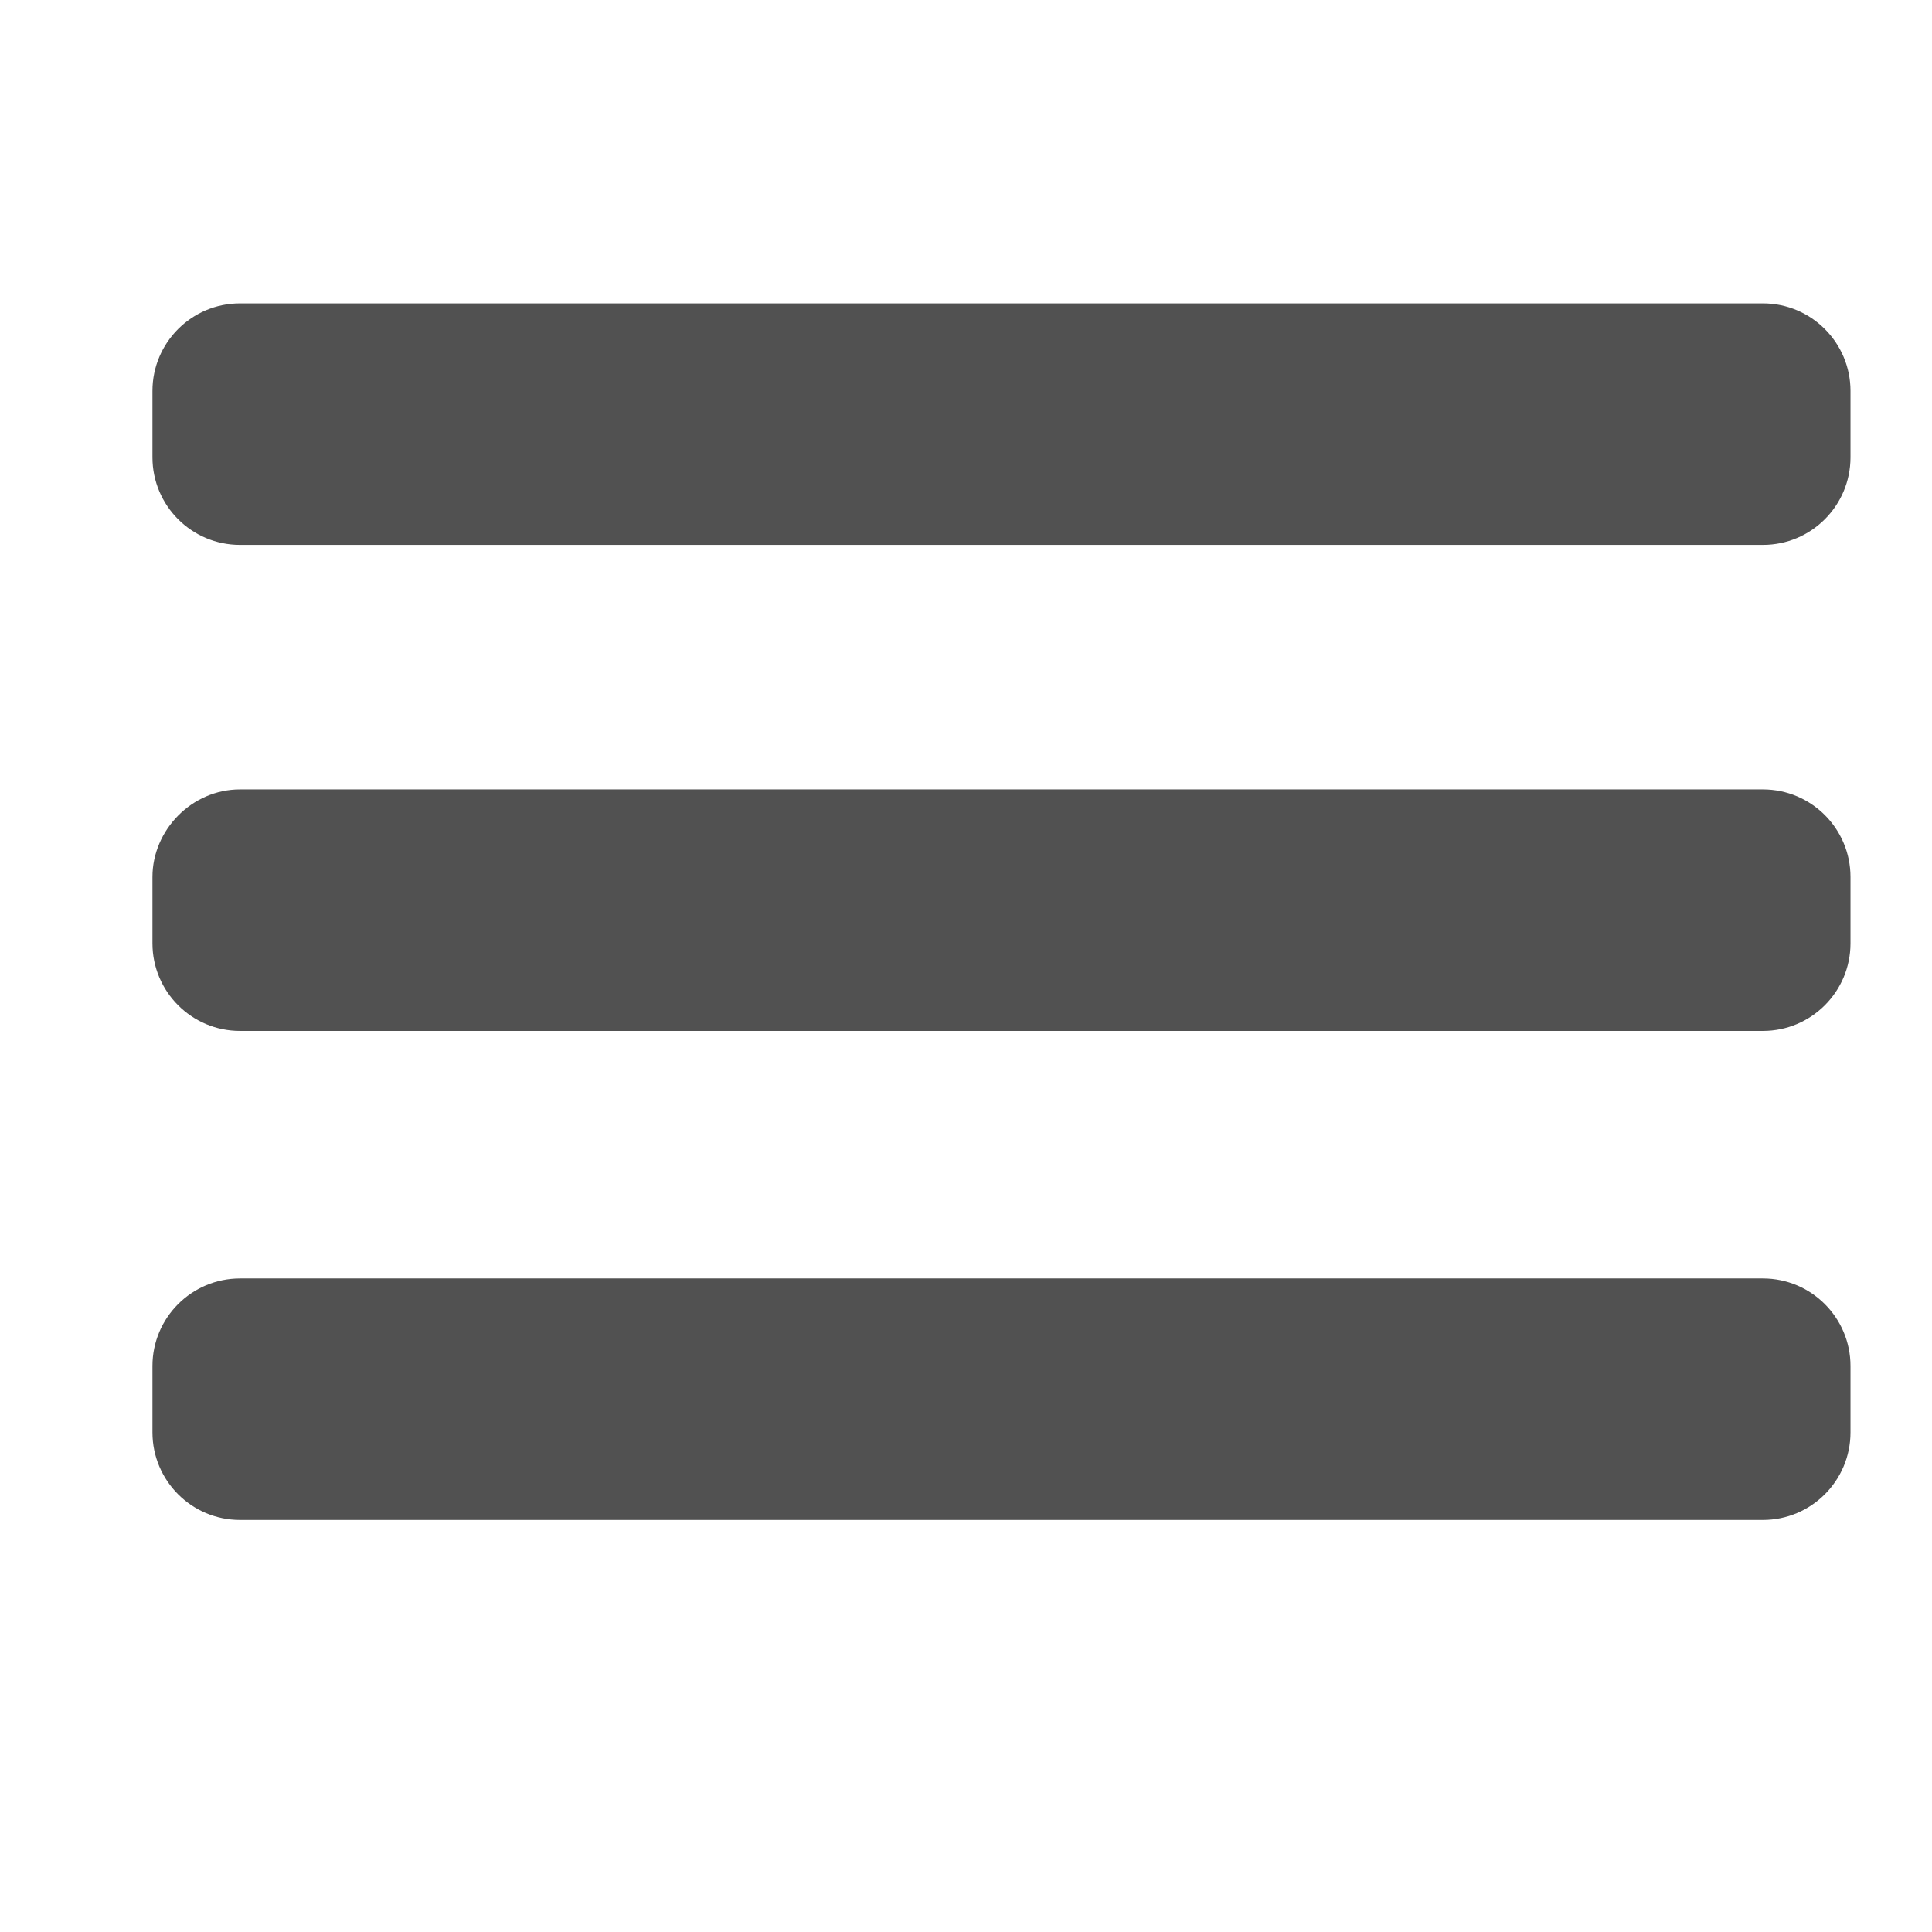
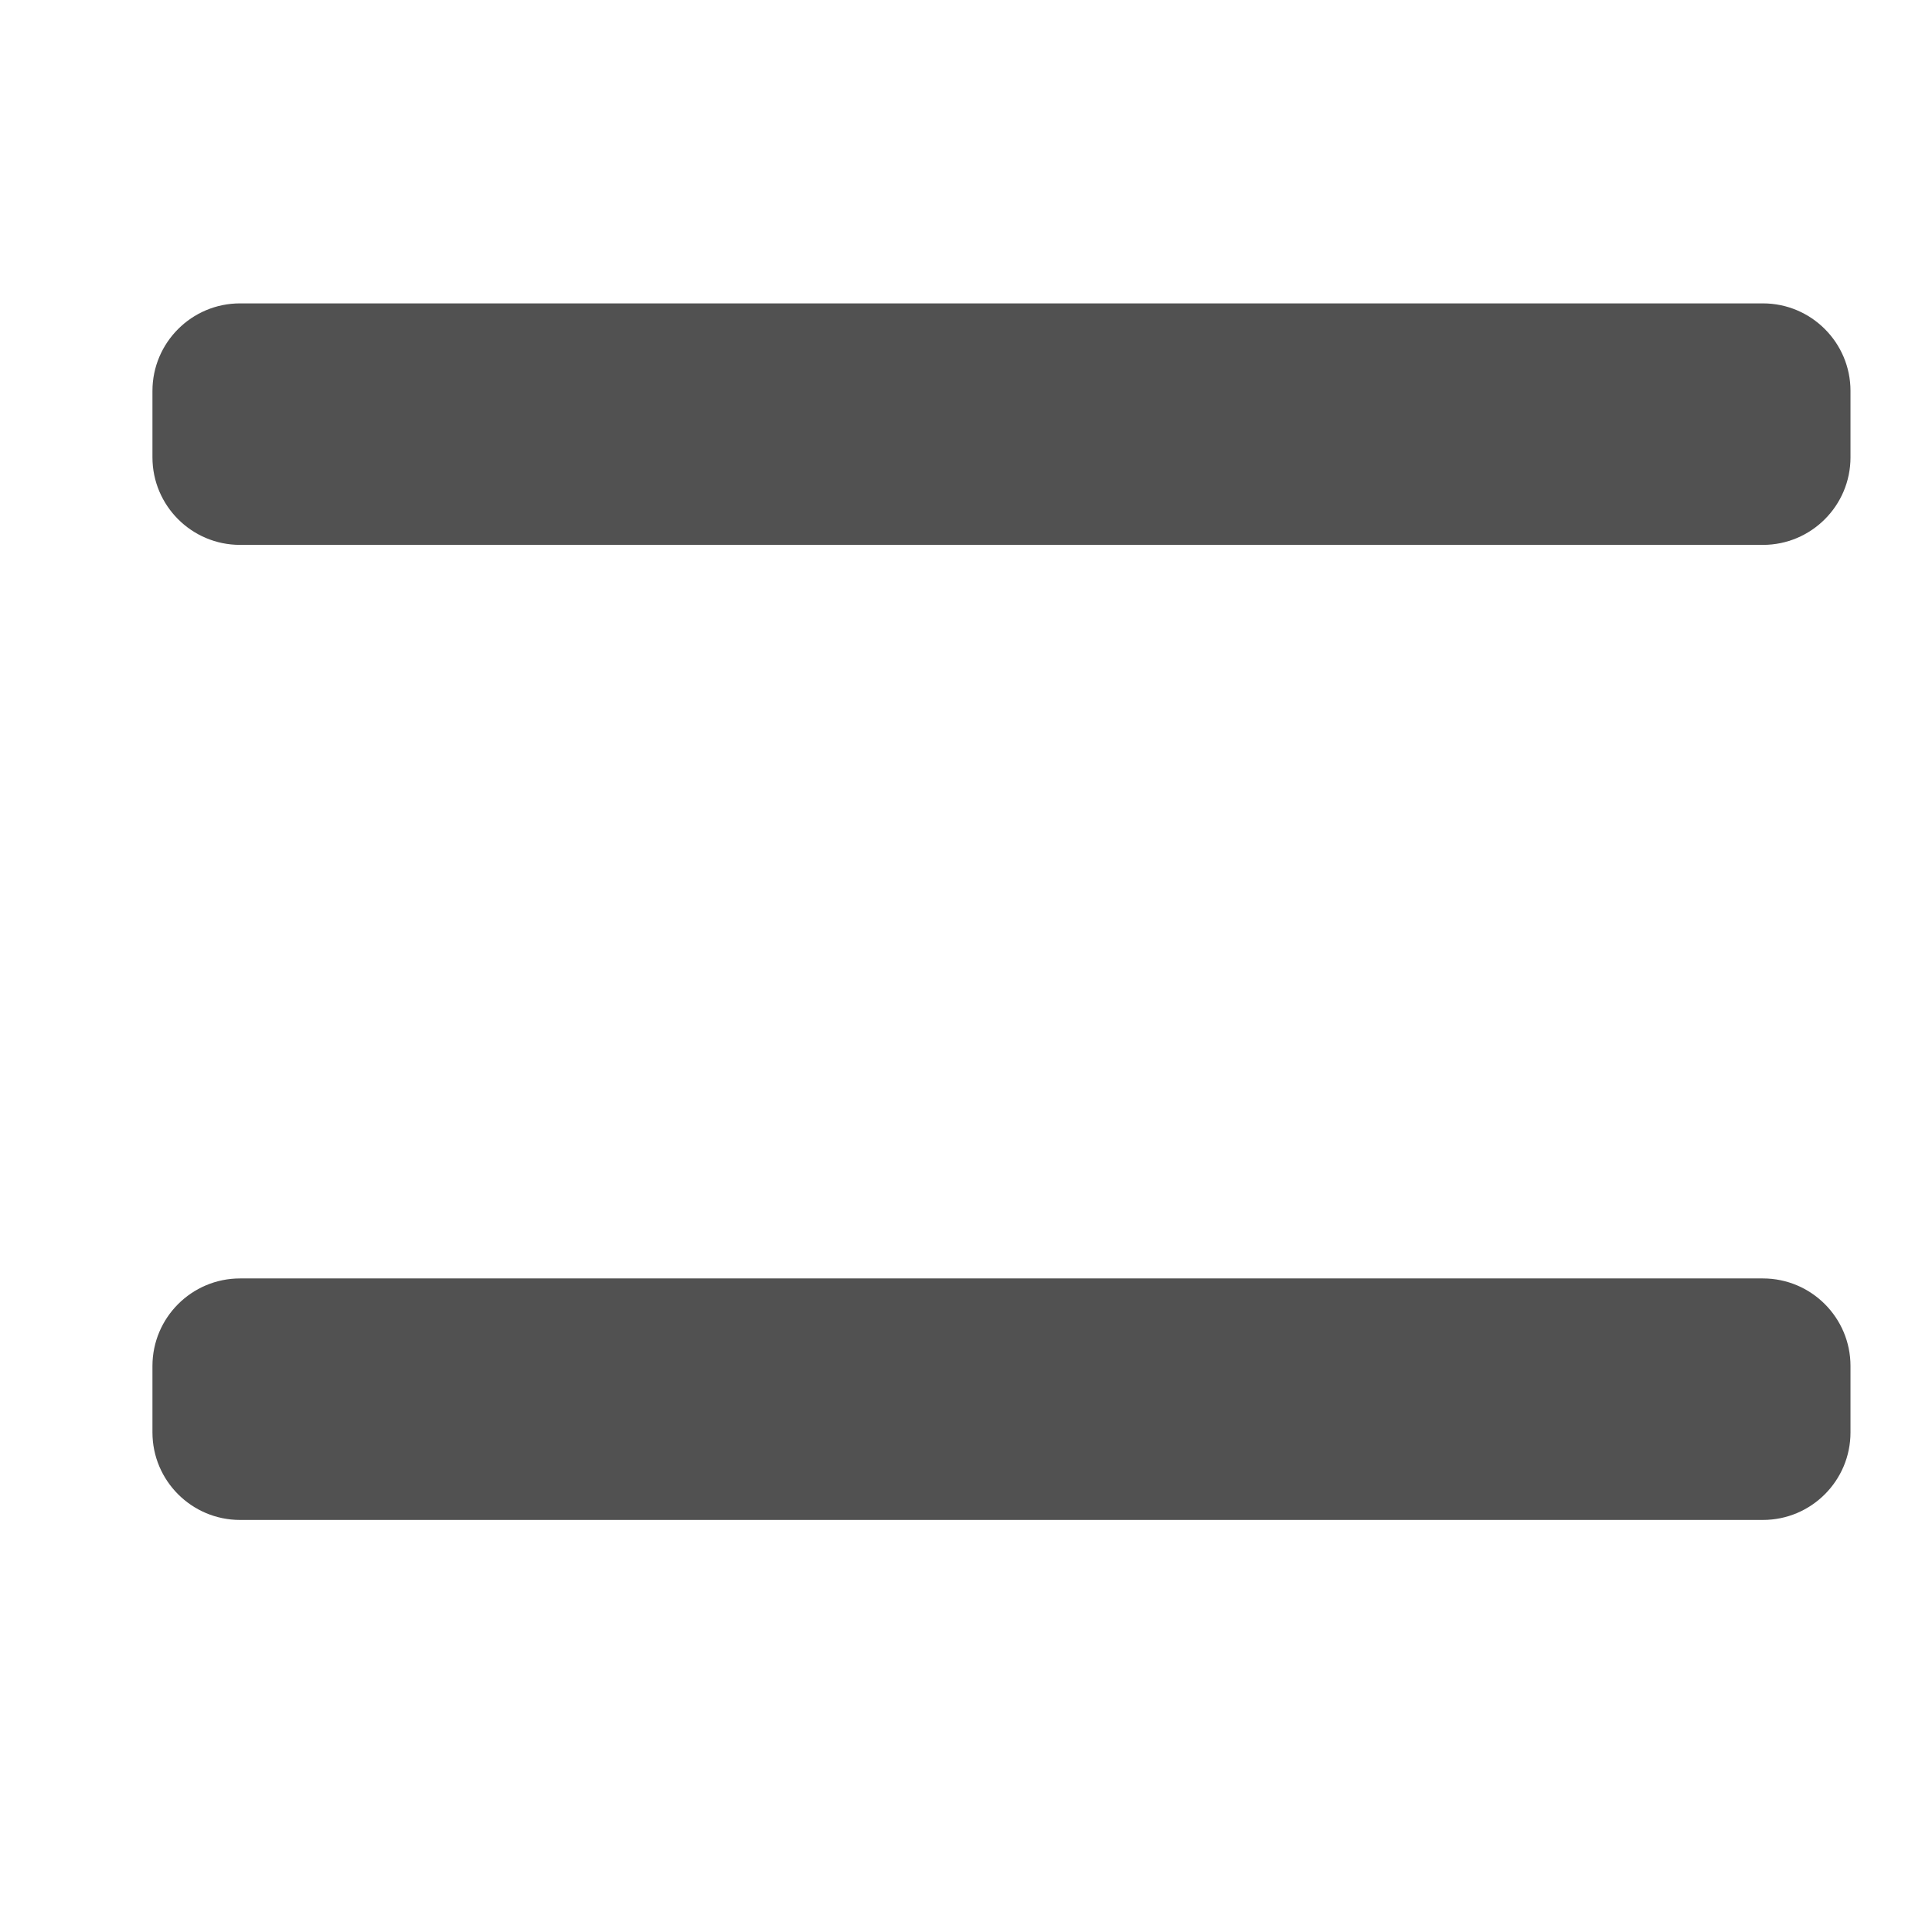
<svg xmlns="http://www.w3.org/2000/svg" version="1.1" id="Слой_1" x="0px" y="0px" viewBox="0 0 128 128" style="enable-background:new 0 0 128 128;" xml:space="preserve">
  <style type="text/css">
	.st0{fill:#515151;}
</style>
  <title>mobmenu</title>
-   <path class="st0" d="M15.9,52.3h100.9c3.2,0,5.8,2.6,5.8,5.8v4.4c0,3.2-2.6,5.8-5.8,5.8H15.9c-3.2,0-5.8-2.6-5.8-5.8v-4.4  C10.1,55,12.7,52.3,15.9,52.3z" />
  <path class="st0" d="M15.9,20.1h100.9c3.2,0,5.8,2.6,5.8,5.8v4.4c0,3.2-2.6,5.8-5.8,5.8H15.9c-3.2,0-5.8-2.6-5.8-5.8v-4.4  C10.1,22.7,12.7,20.1,15.9,20.1z" />
  <path class="st0" d="M15.9,84.7h100.9c3.2,0,5.8,2.6,5.8,5.8v4.4c0,3.2-2.6,5.8-5.8,5.8H15.9c-3.2,0-5.8-2.6-5.8-5.8v-4.4  C10.1,87.3,12.7,84.7,15.9,84.7z" />
</svg>